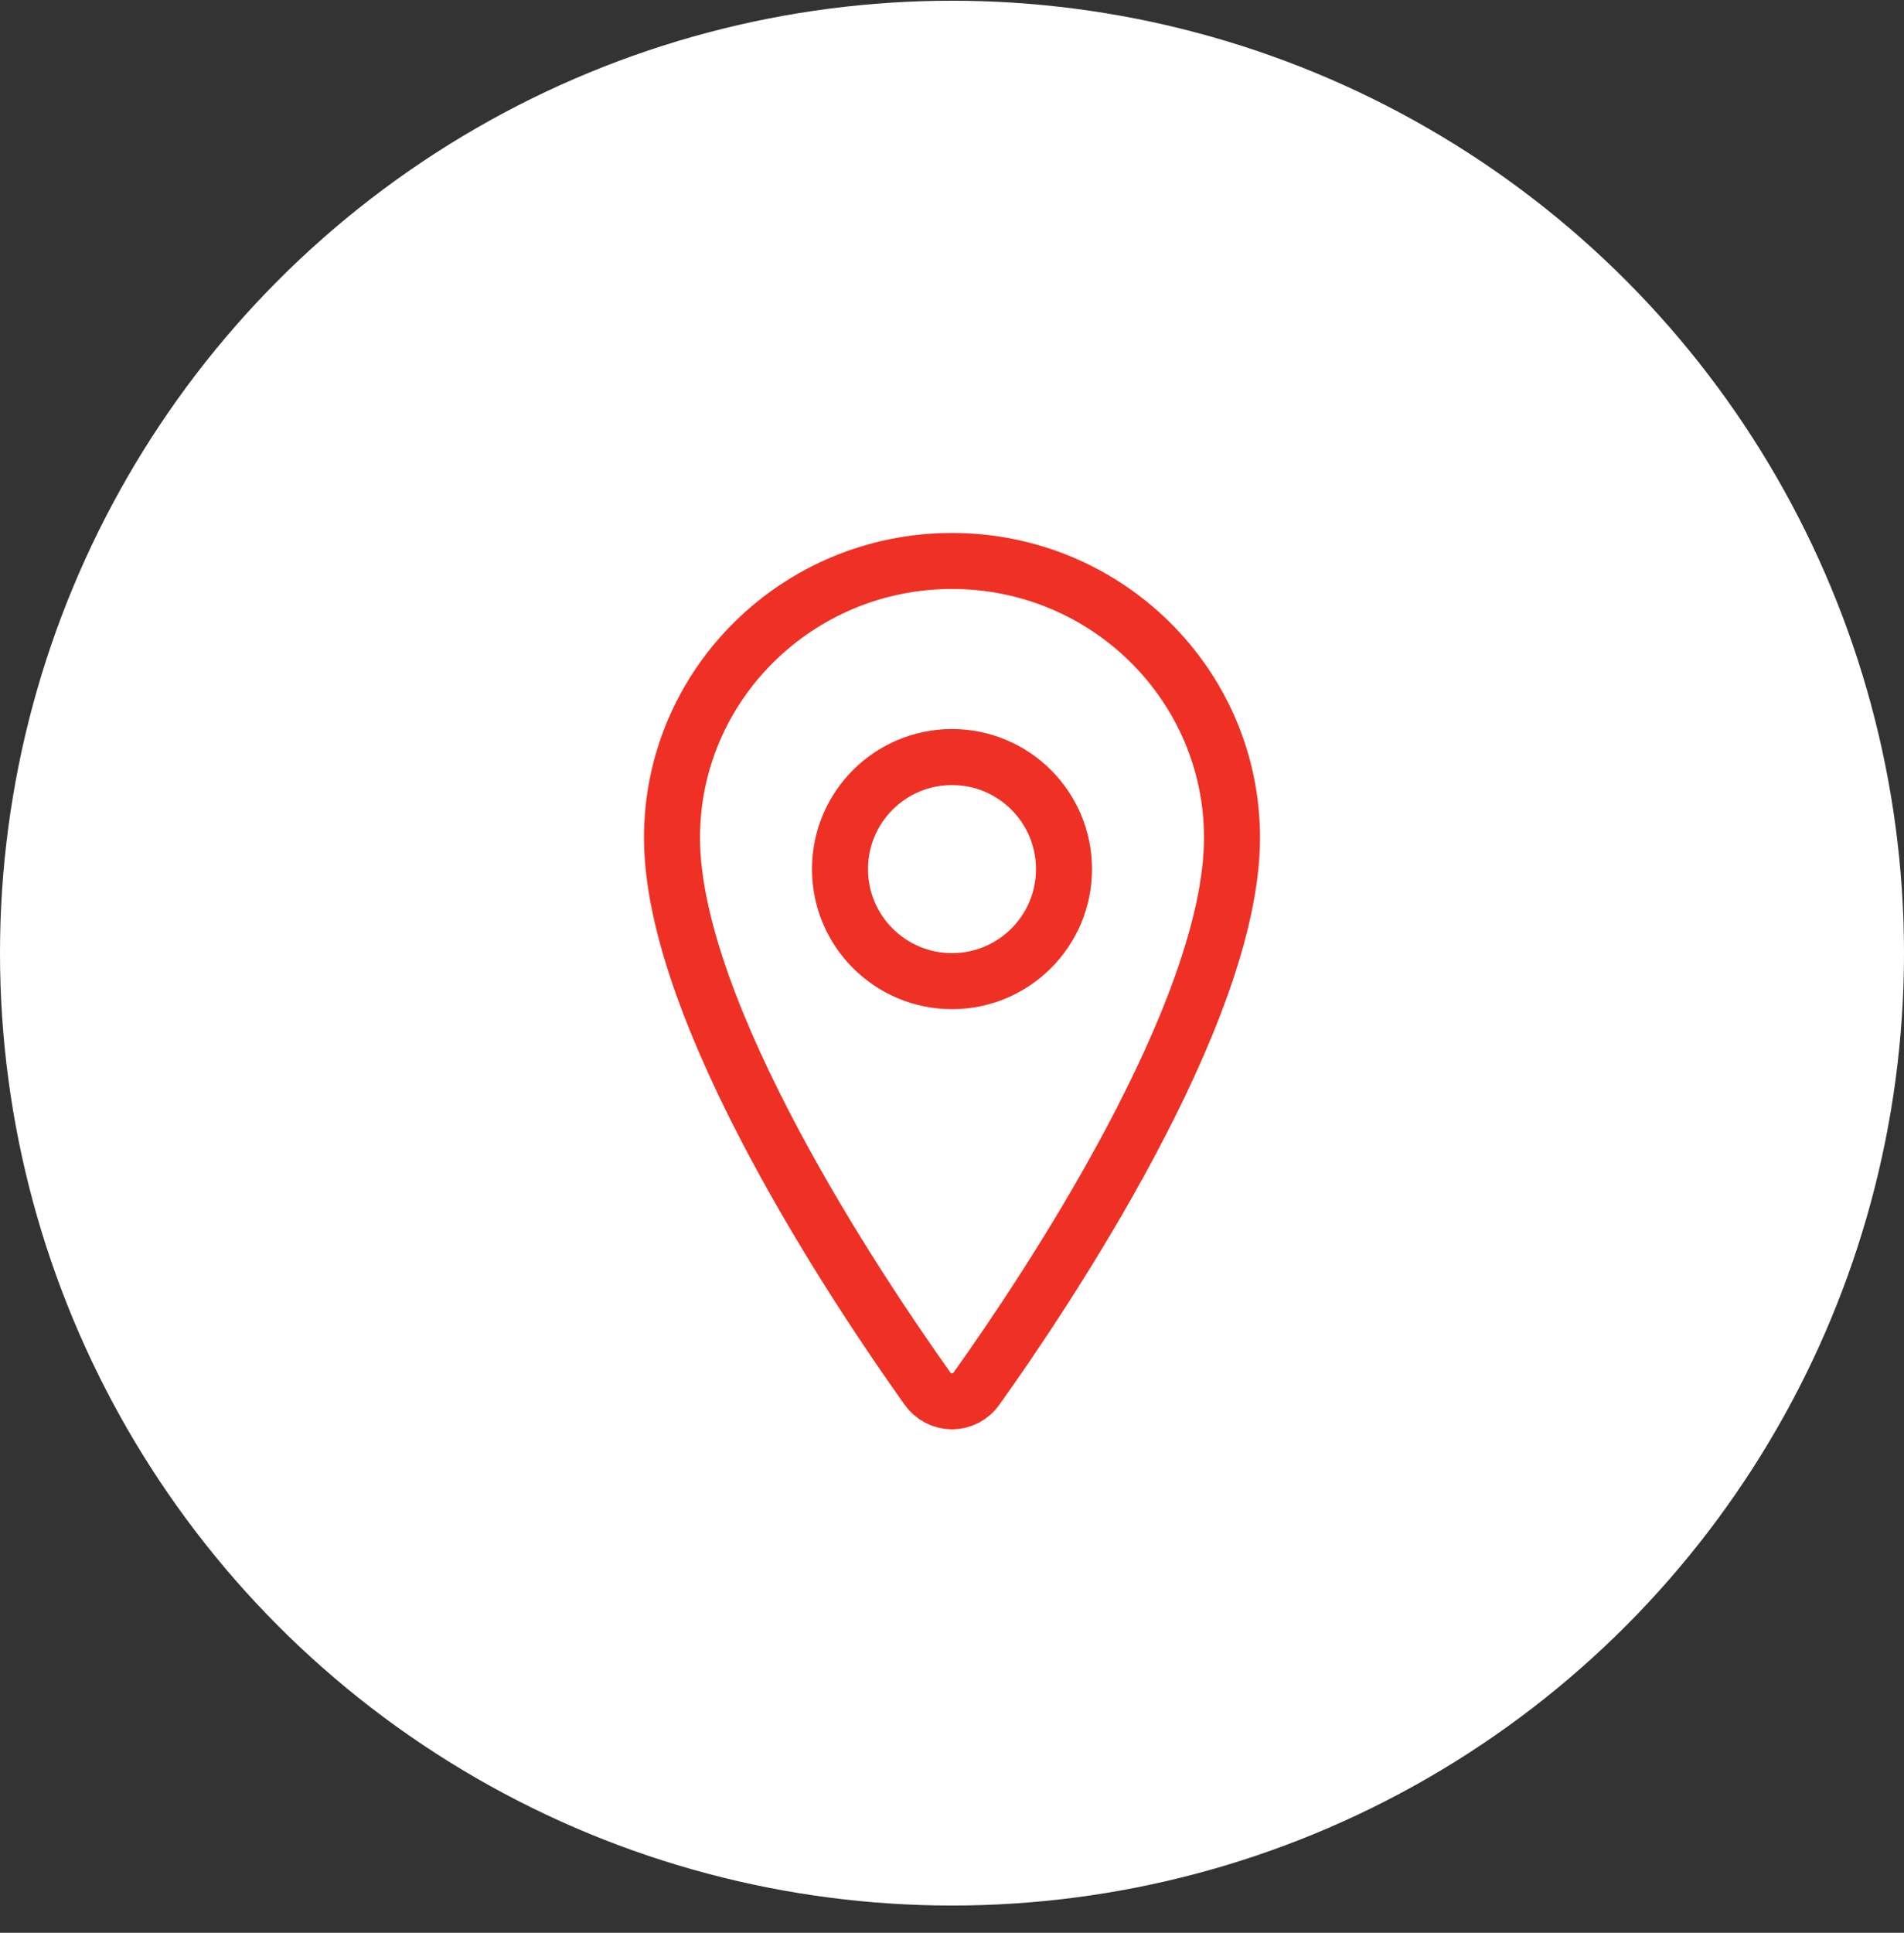
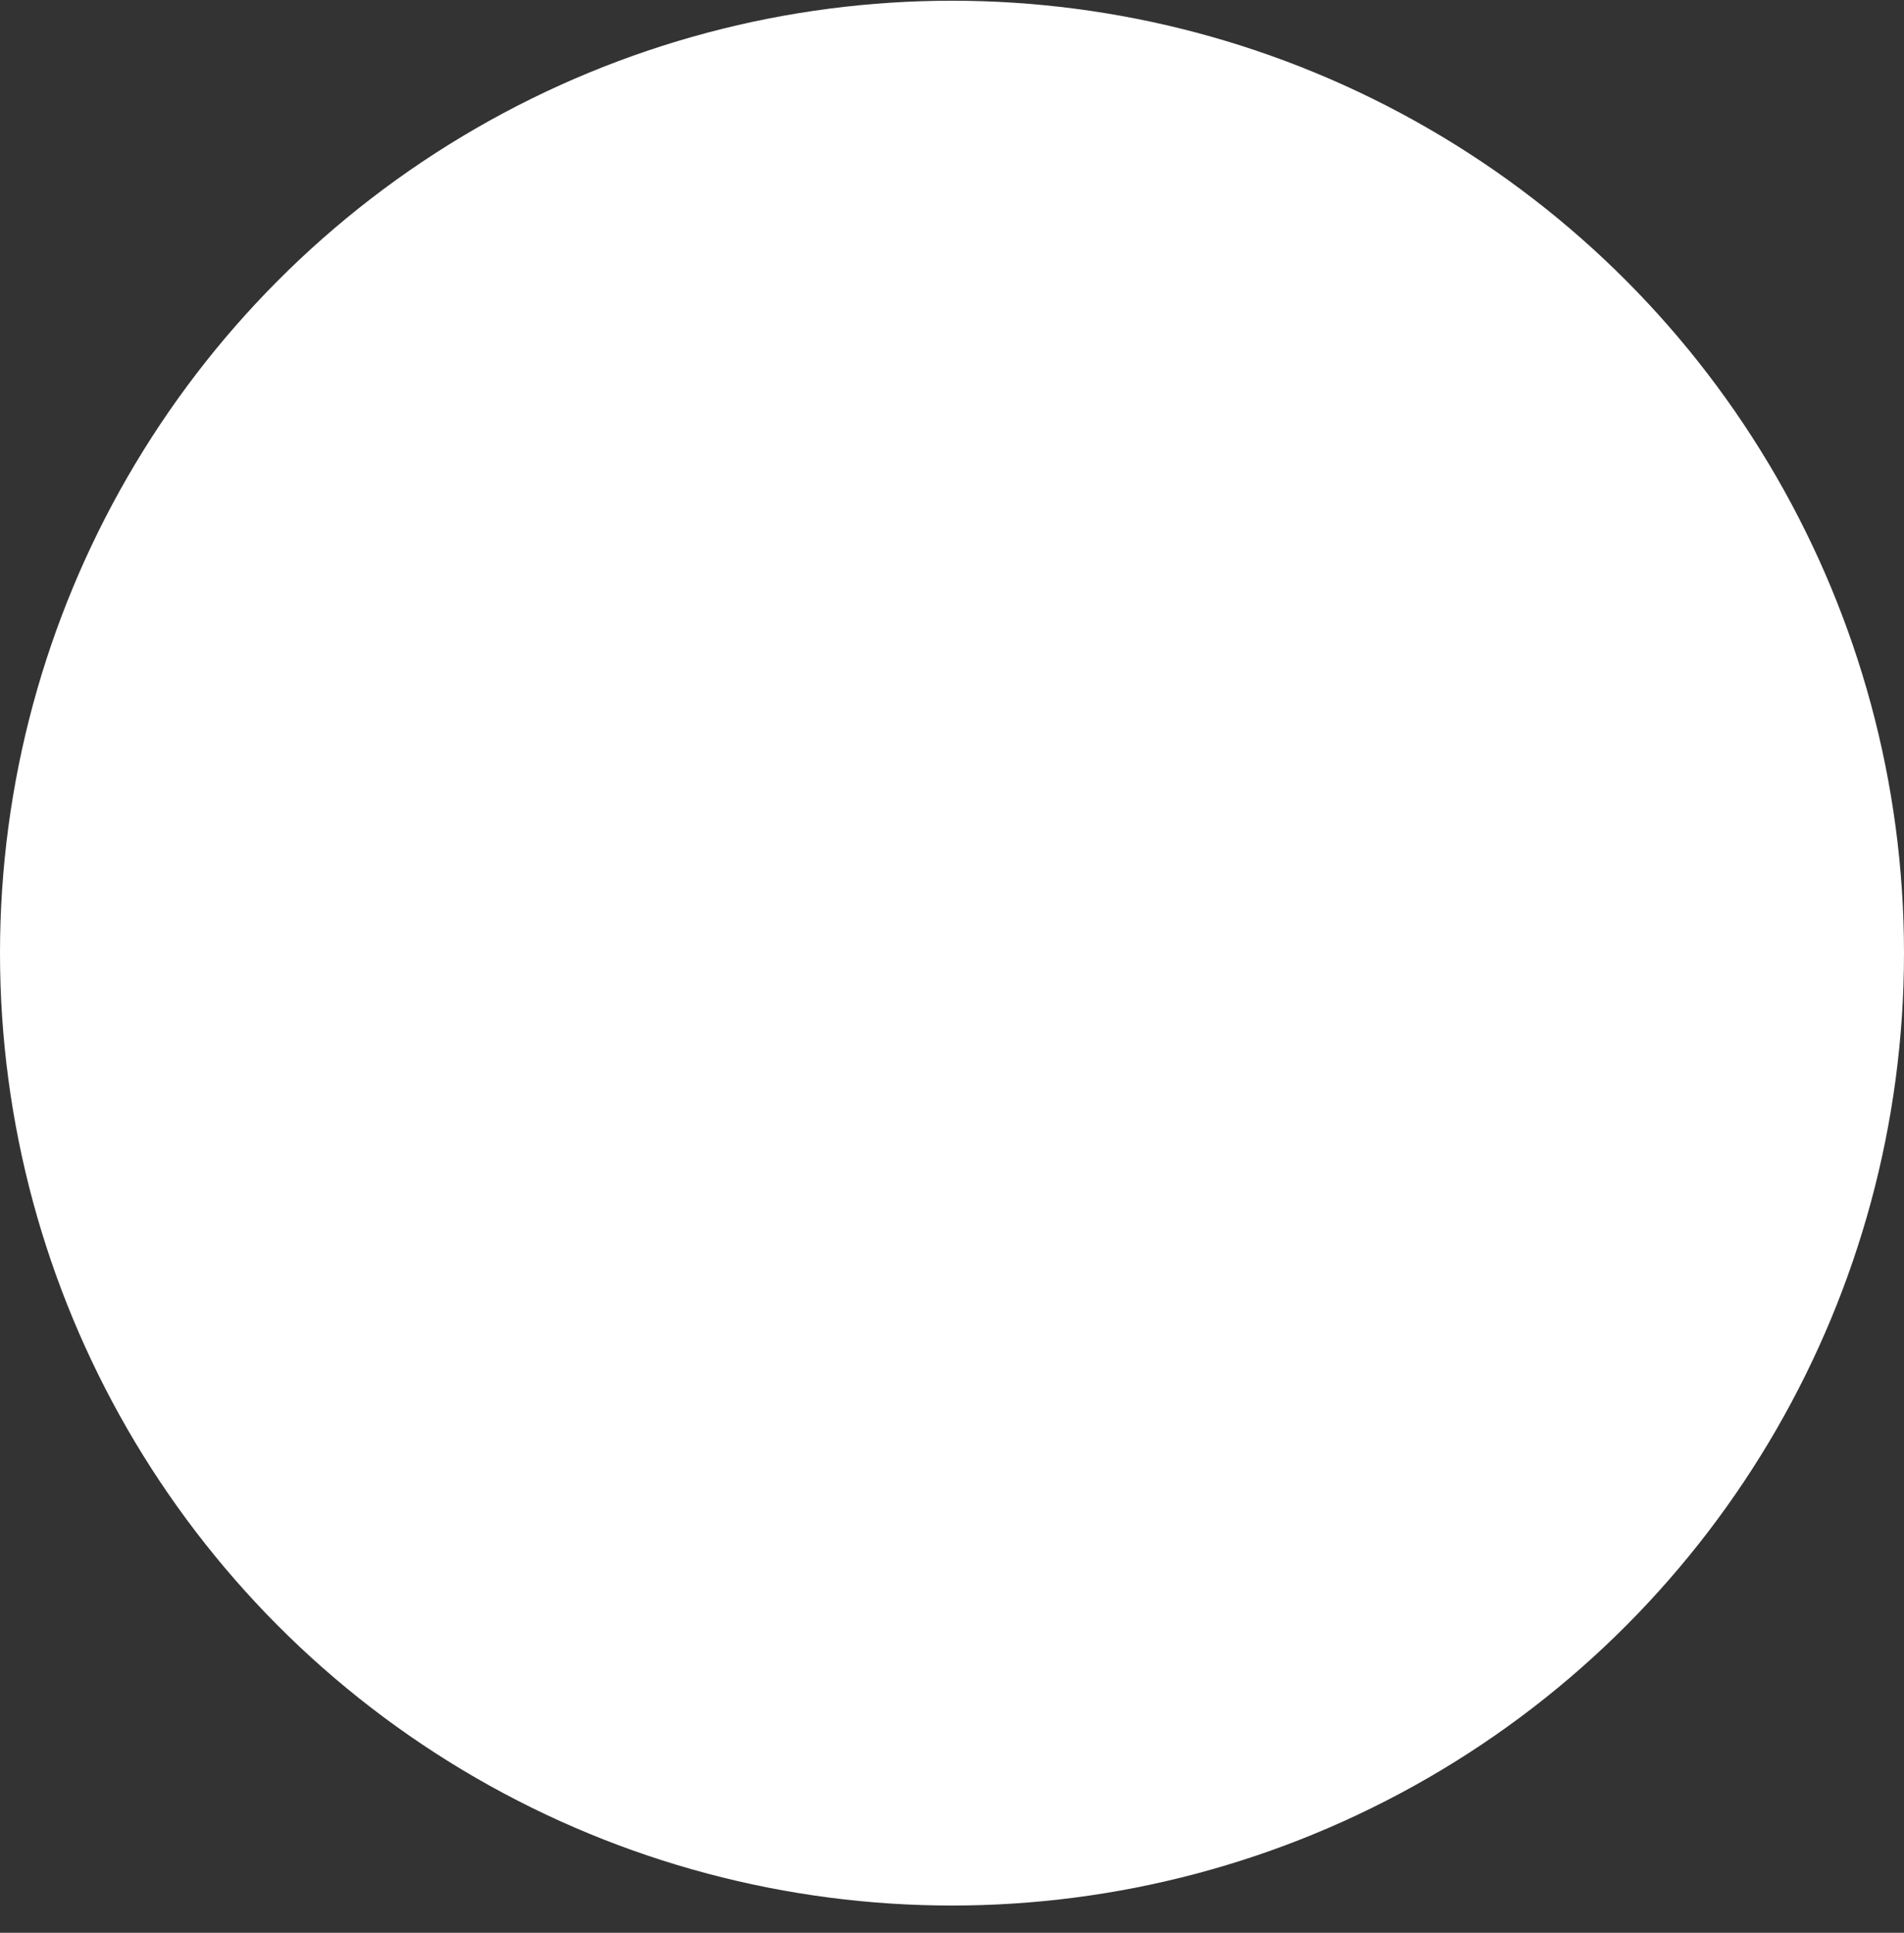
<svg xmlns="http://www.w3.org/2000/svg" width="68" height="69" viewBox="0 0 68 69" fill="none">
  <rect x="0" y="0" width="68" height="69" fill="#333333" stroke="none" />
  <circle cx="34" cy="34.026" r="34" fill="white" />
-   <path d="M34 20.026C28.479 20.026 24 24.453 24 29.906C24 36.18 30.667 46.123 33.115 49.558C33.216 49.703 33.349 49.821 33.503 49.902C33.657 49.983 33.827 50.026 34 50.026C34.173 50.026 34.343 49.983 34.497 49.902C34.651 49.821 34.784 49.703 34.885 49.558C37.333 46.125 44 36.185 44 29.906C44 24.453 39.521 20.026 34 20.026Z" fill="white" stroke="#EE3124" stroke-width="2" stroke-linecap="round" stroke-linejoin="round" />
-   <path d="M34 35.026C36.209 35.026 38 33.235 38 31.026C38 28.817 36.209 27.026 34 27.026C31.791 27.026 30 28.817 30 31.026C30 33.235 31.791 35.026 34 35.026Z" fill="white" stroke="#EE3124" stroke-width="2" stroke-linecap="round" stroke-linejoin="round" />
</svg>